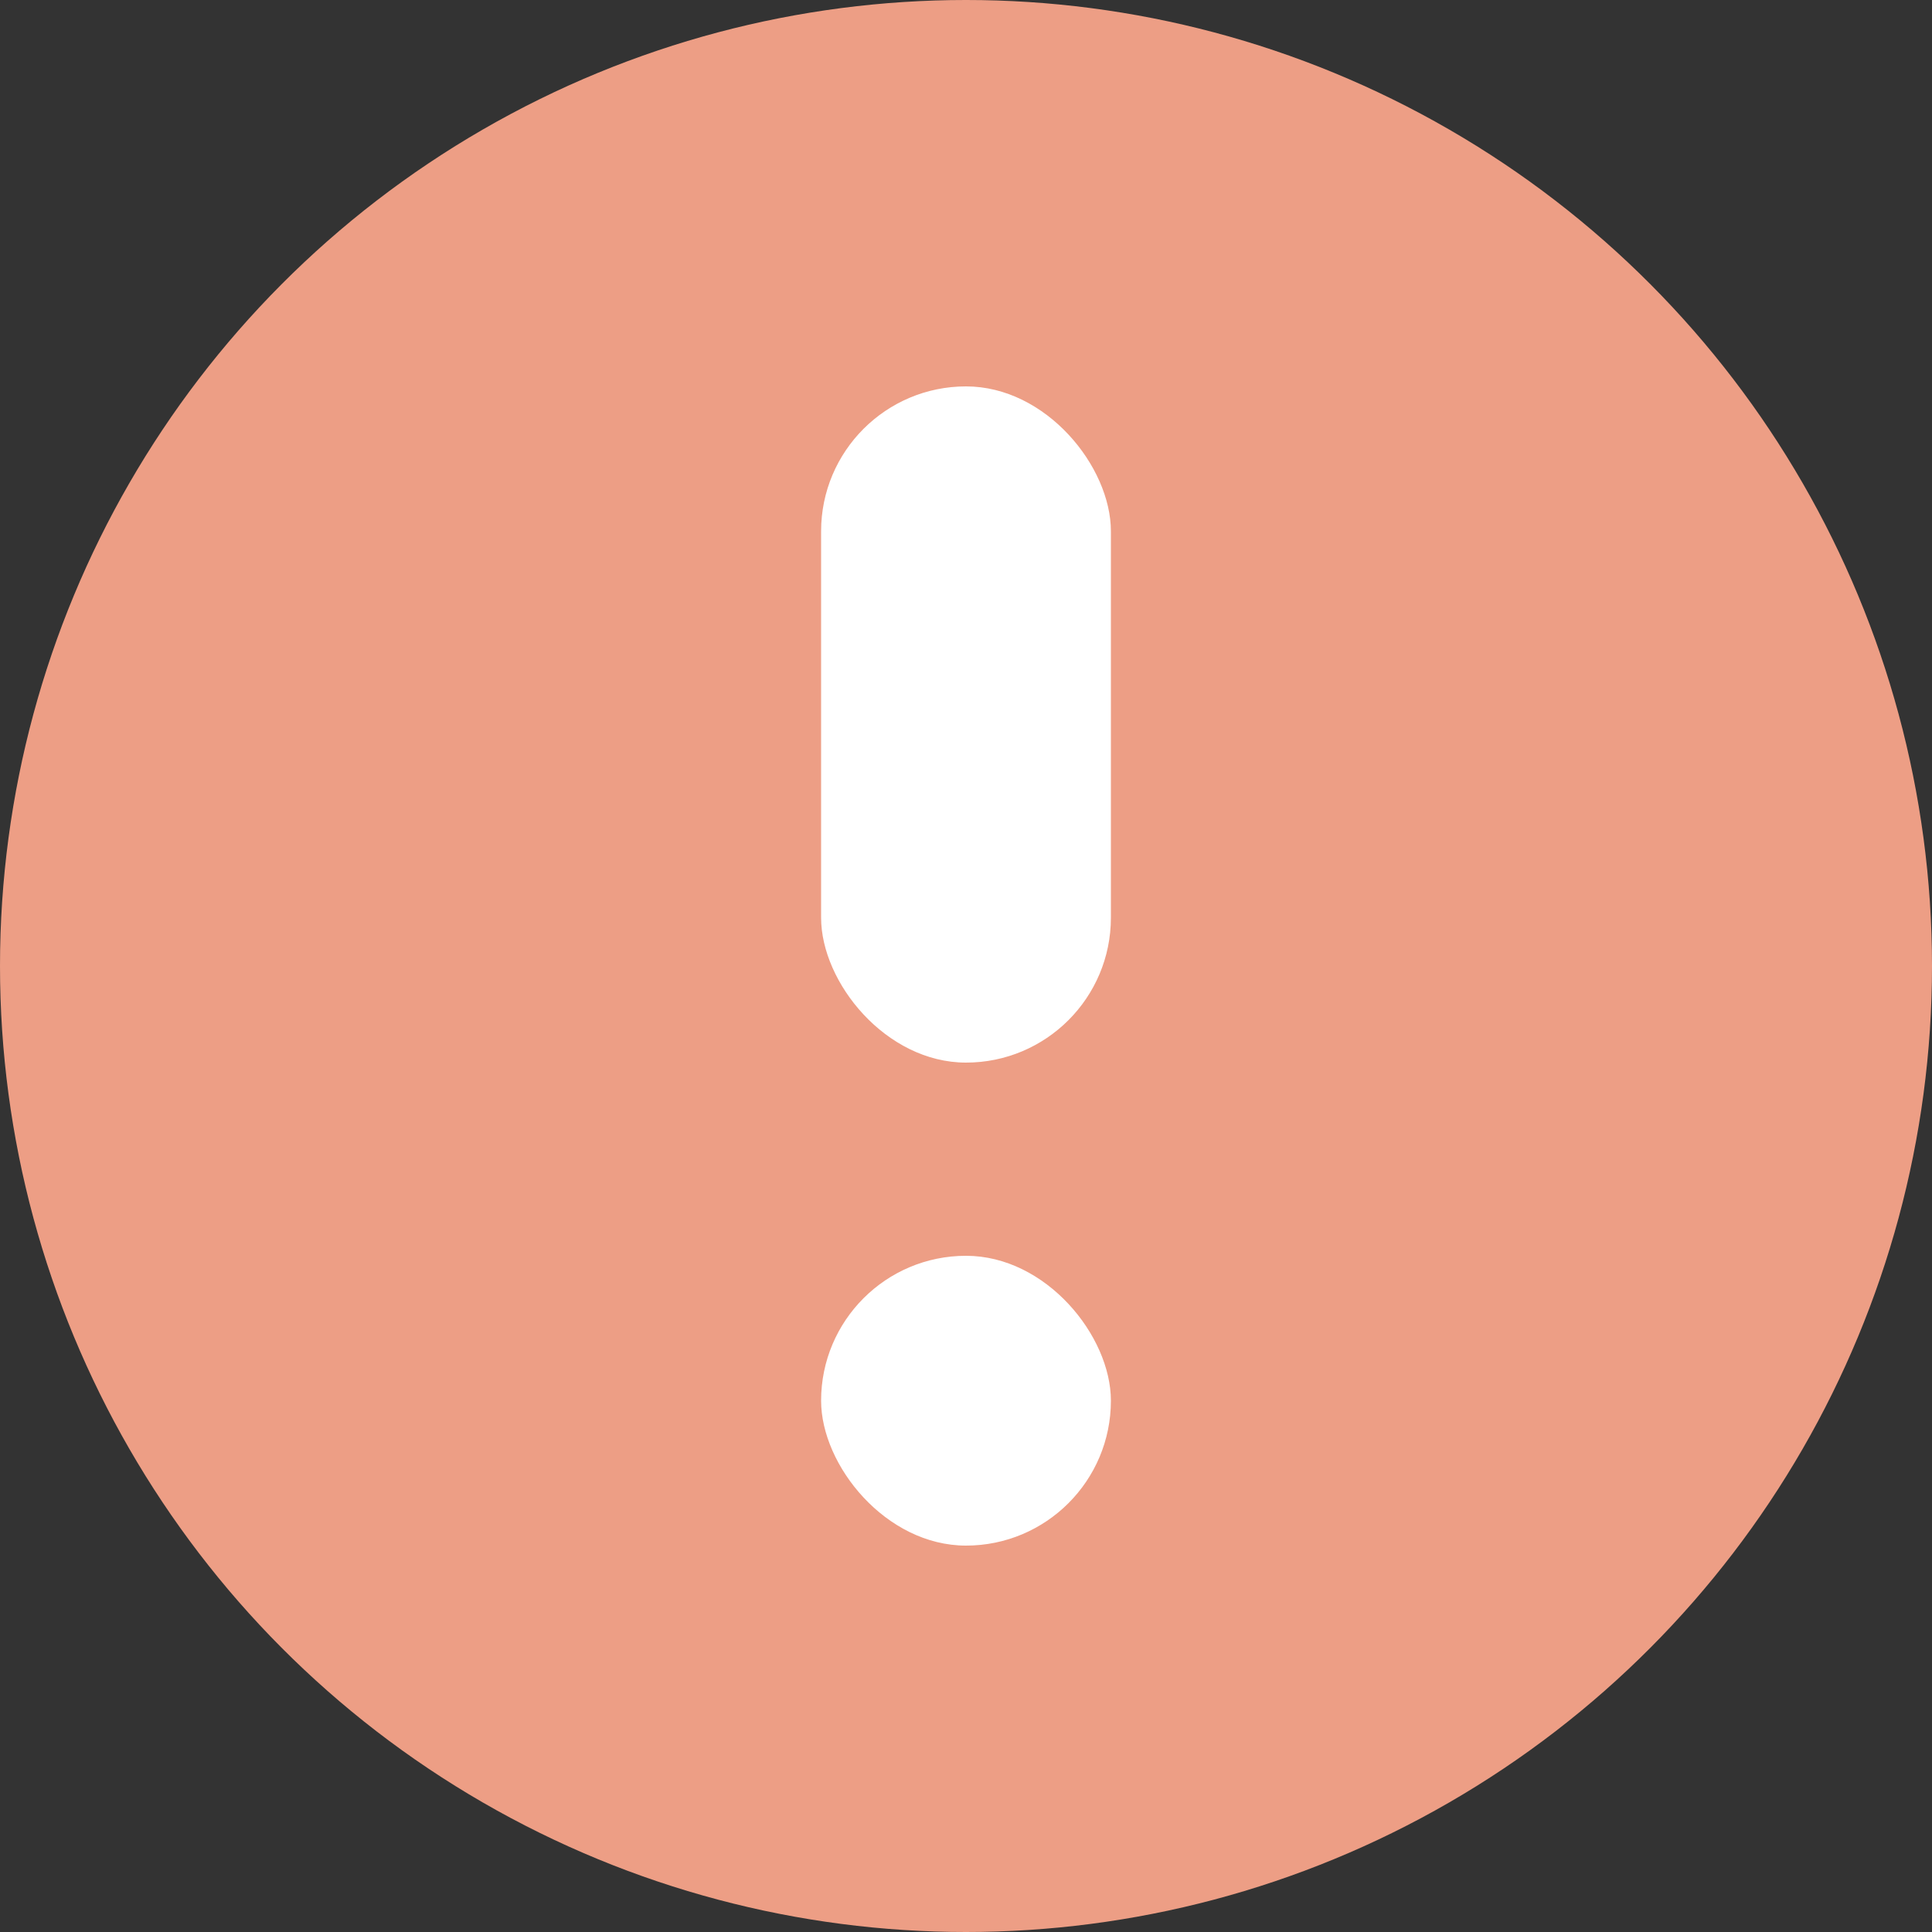
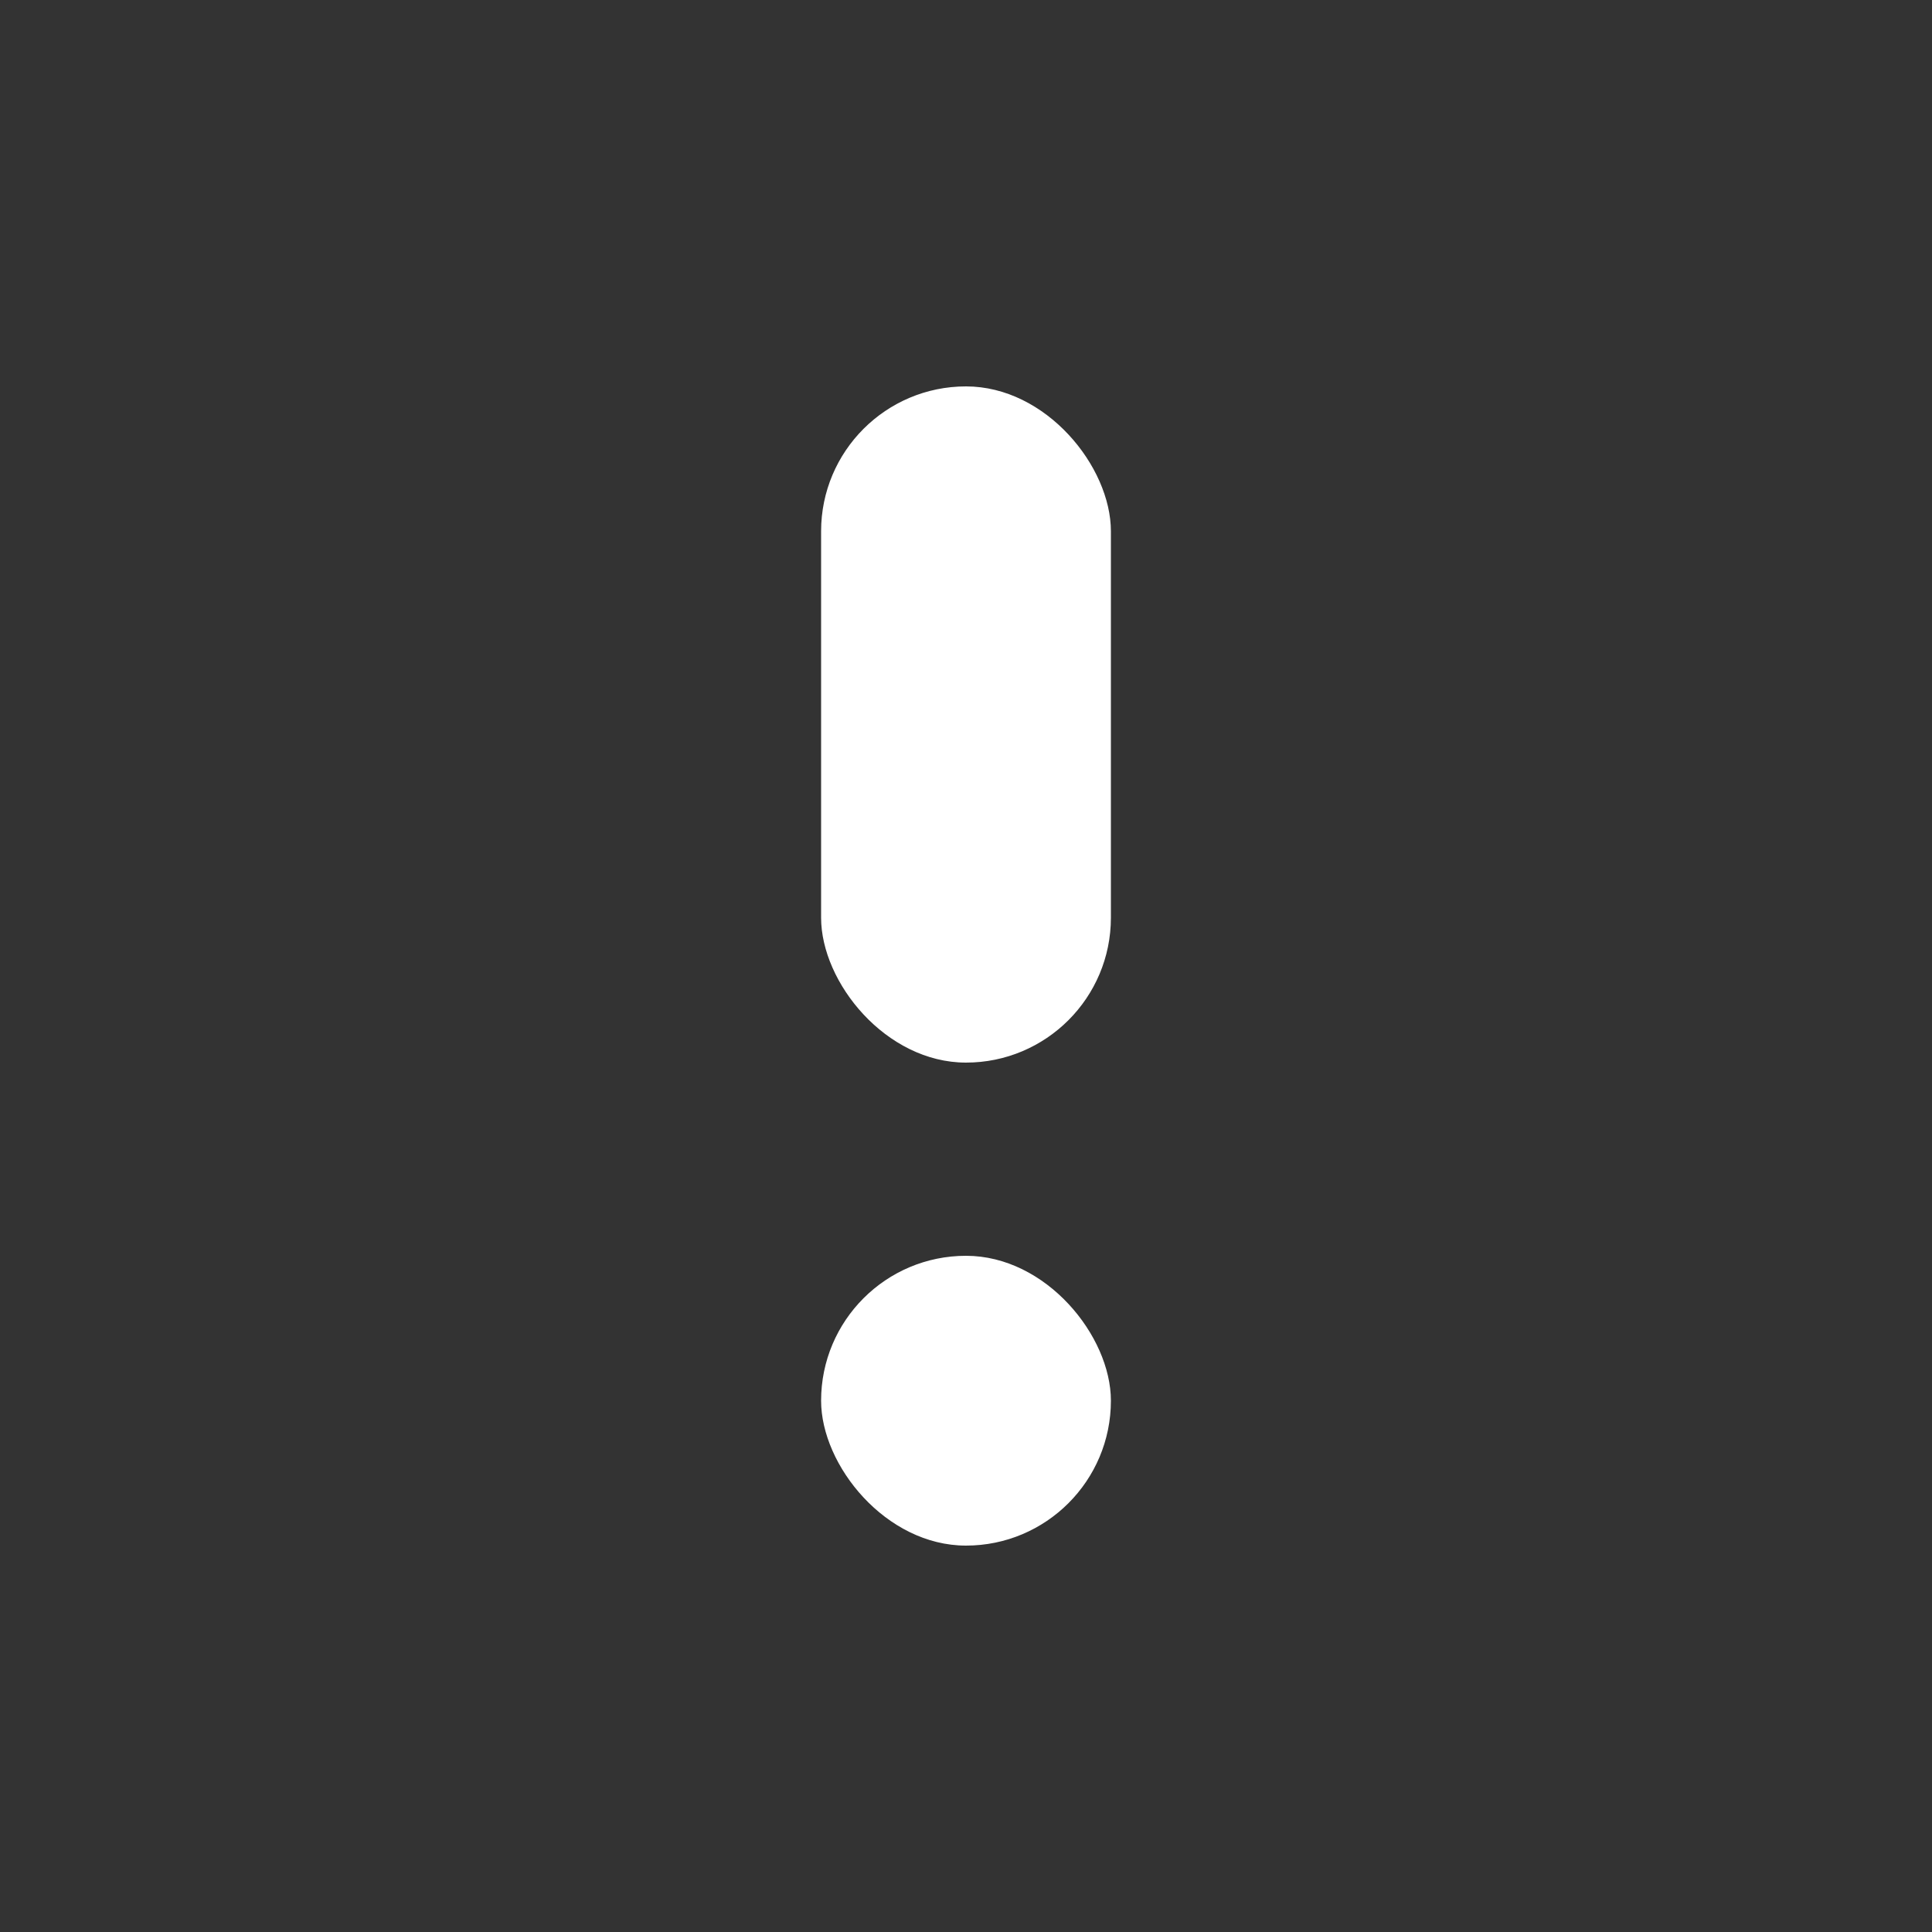
<svg xmlns="http://www.w3.org/2000/svg" width="20" height="20" viewBox="0 0 20 20" fill="none">
  <rect x="0" y="0" width="20" height="20" fill="#333333" stroke="none" />
-   <circle cx="10" cy="10" r="10" fill="#ED9E85" />
  <rect x="8.5" y="4" width="3" height="7" rx="1.5" fill="white" />
  <rect x="8.5" y="13" width="3" height="3" rx="1.5" fill="white" />
</svg>